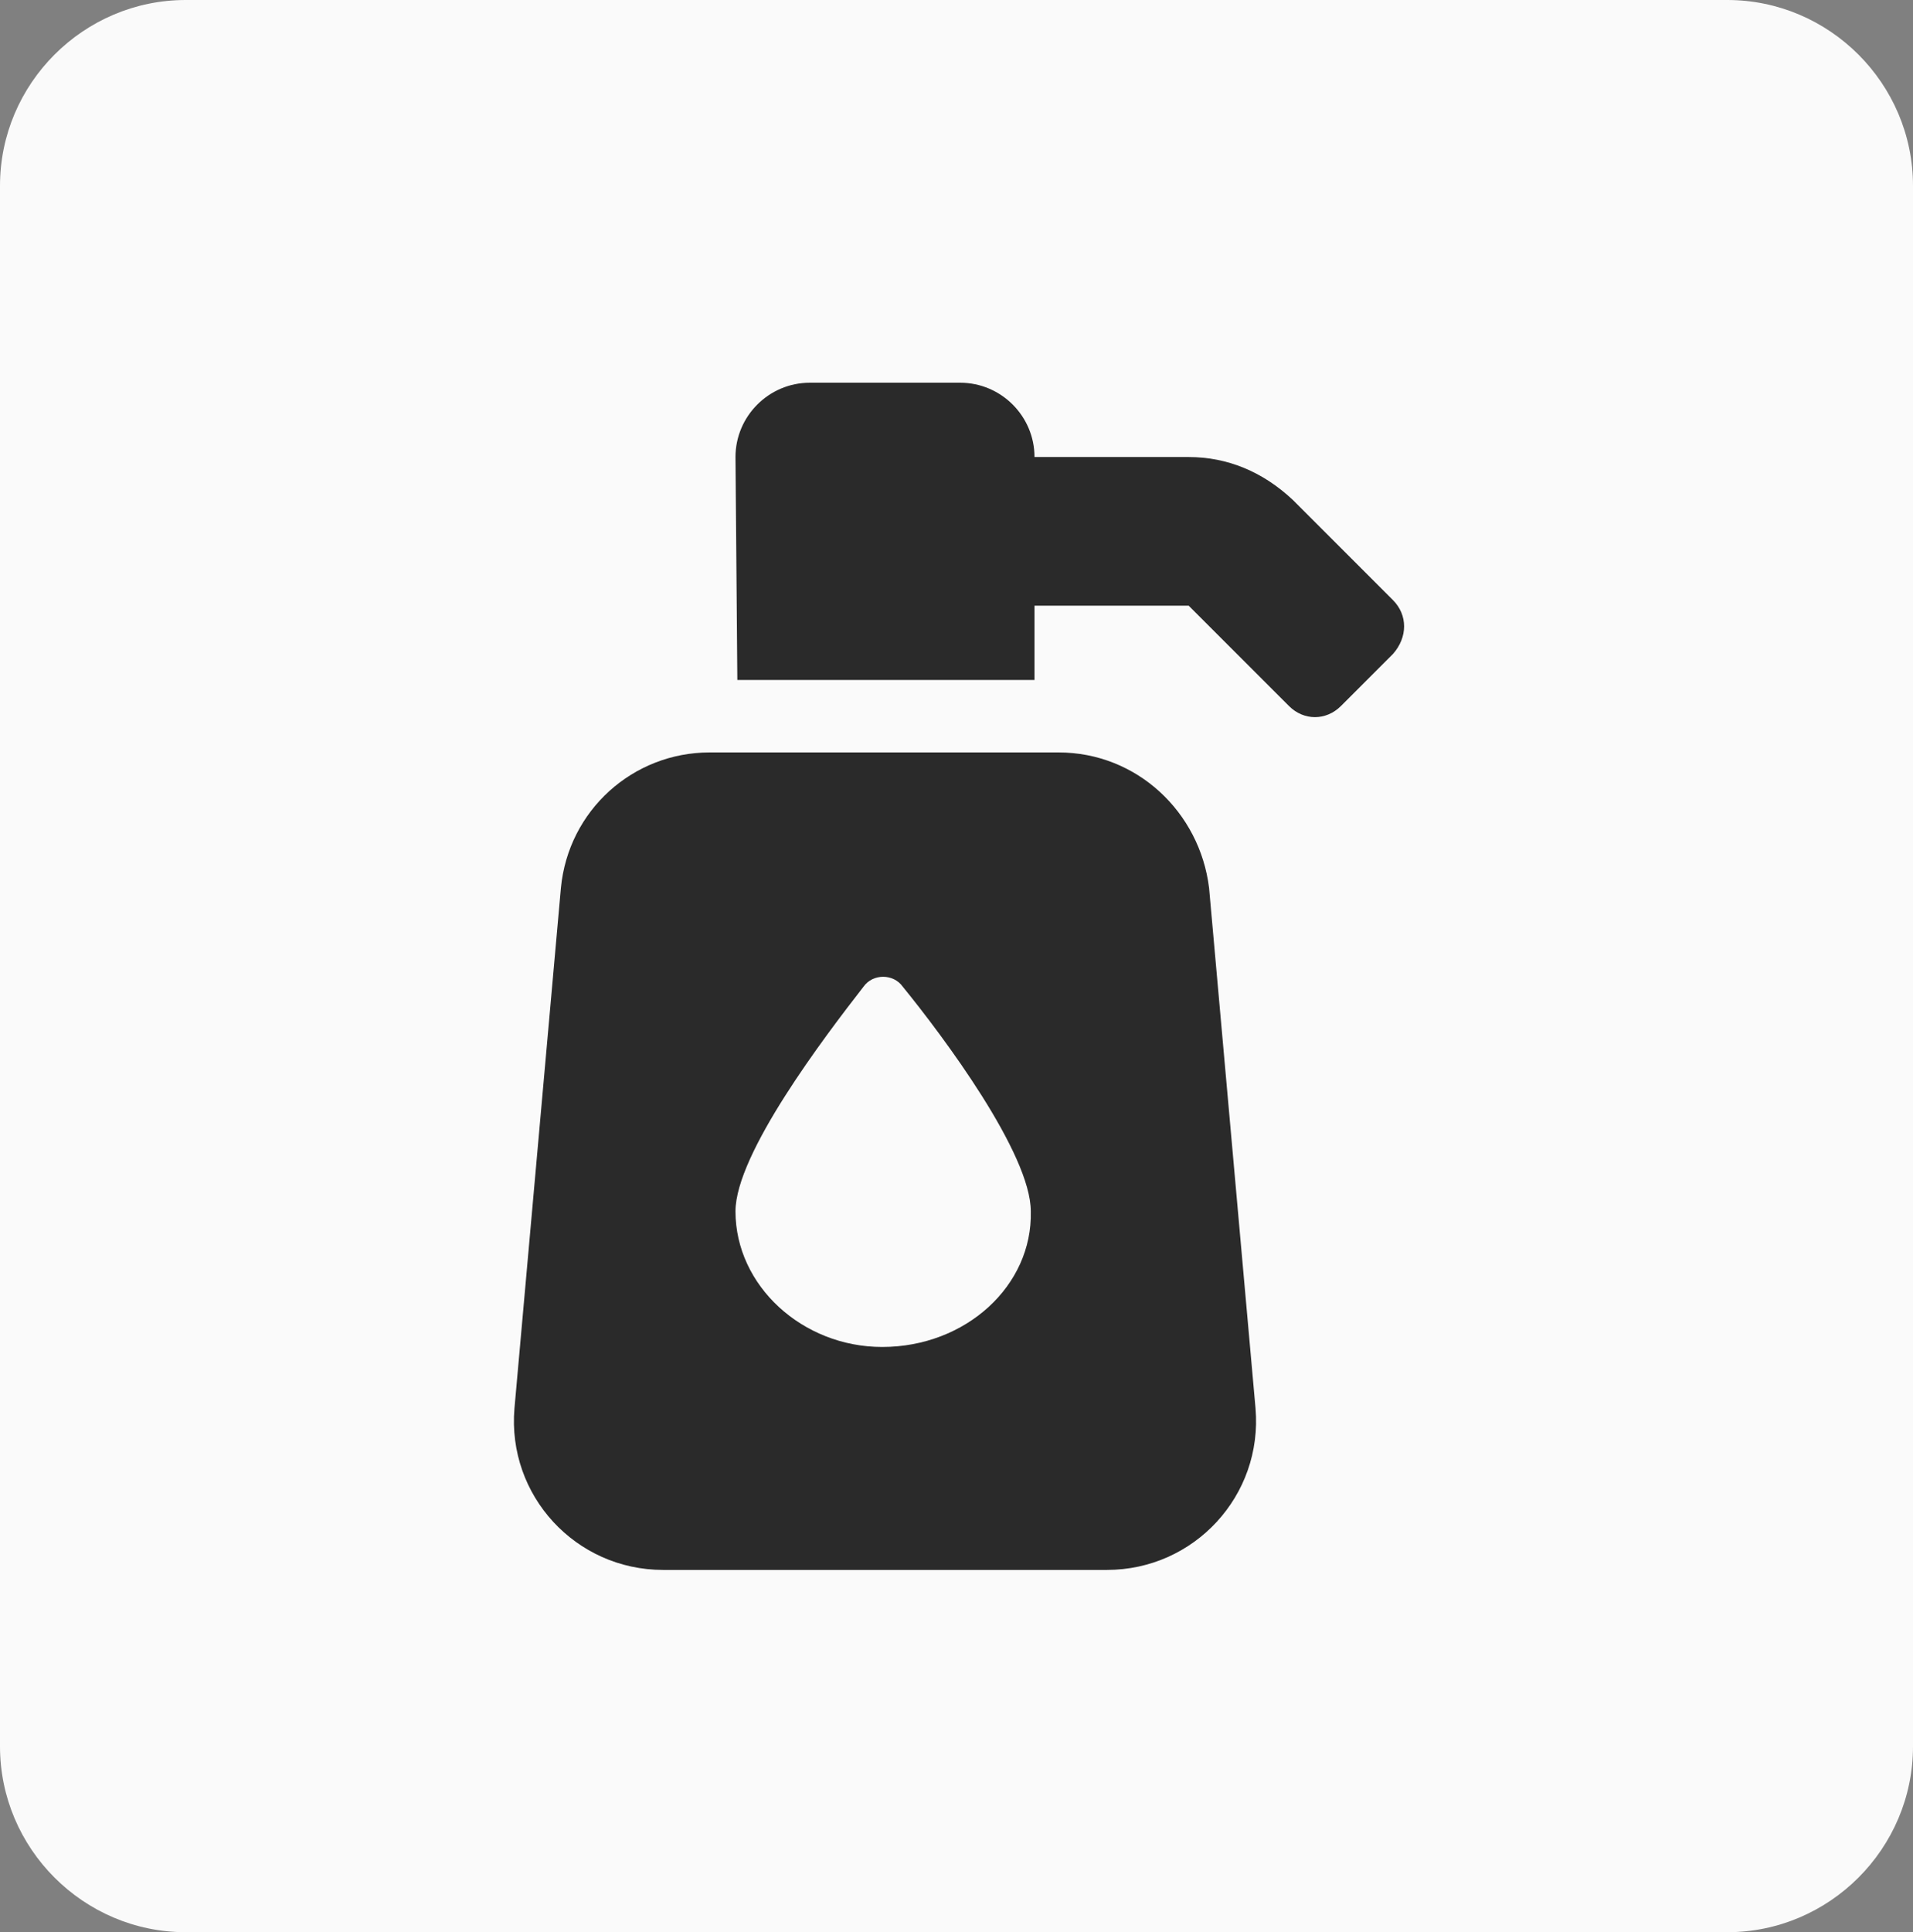
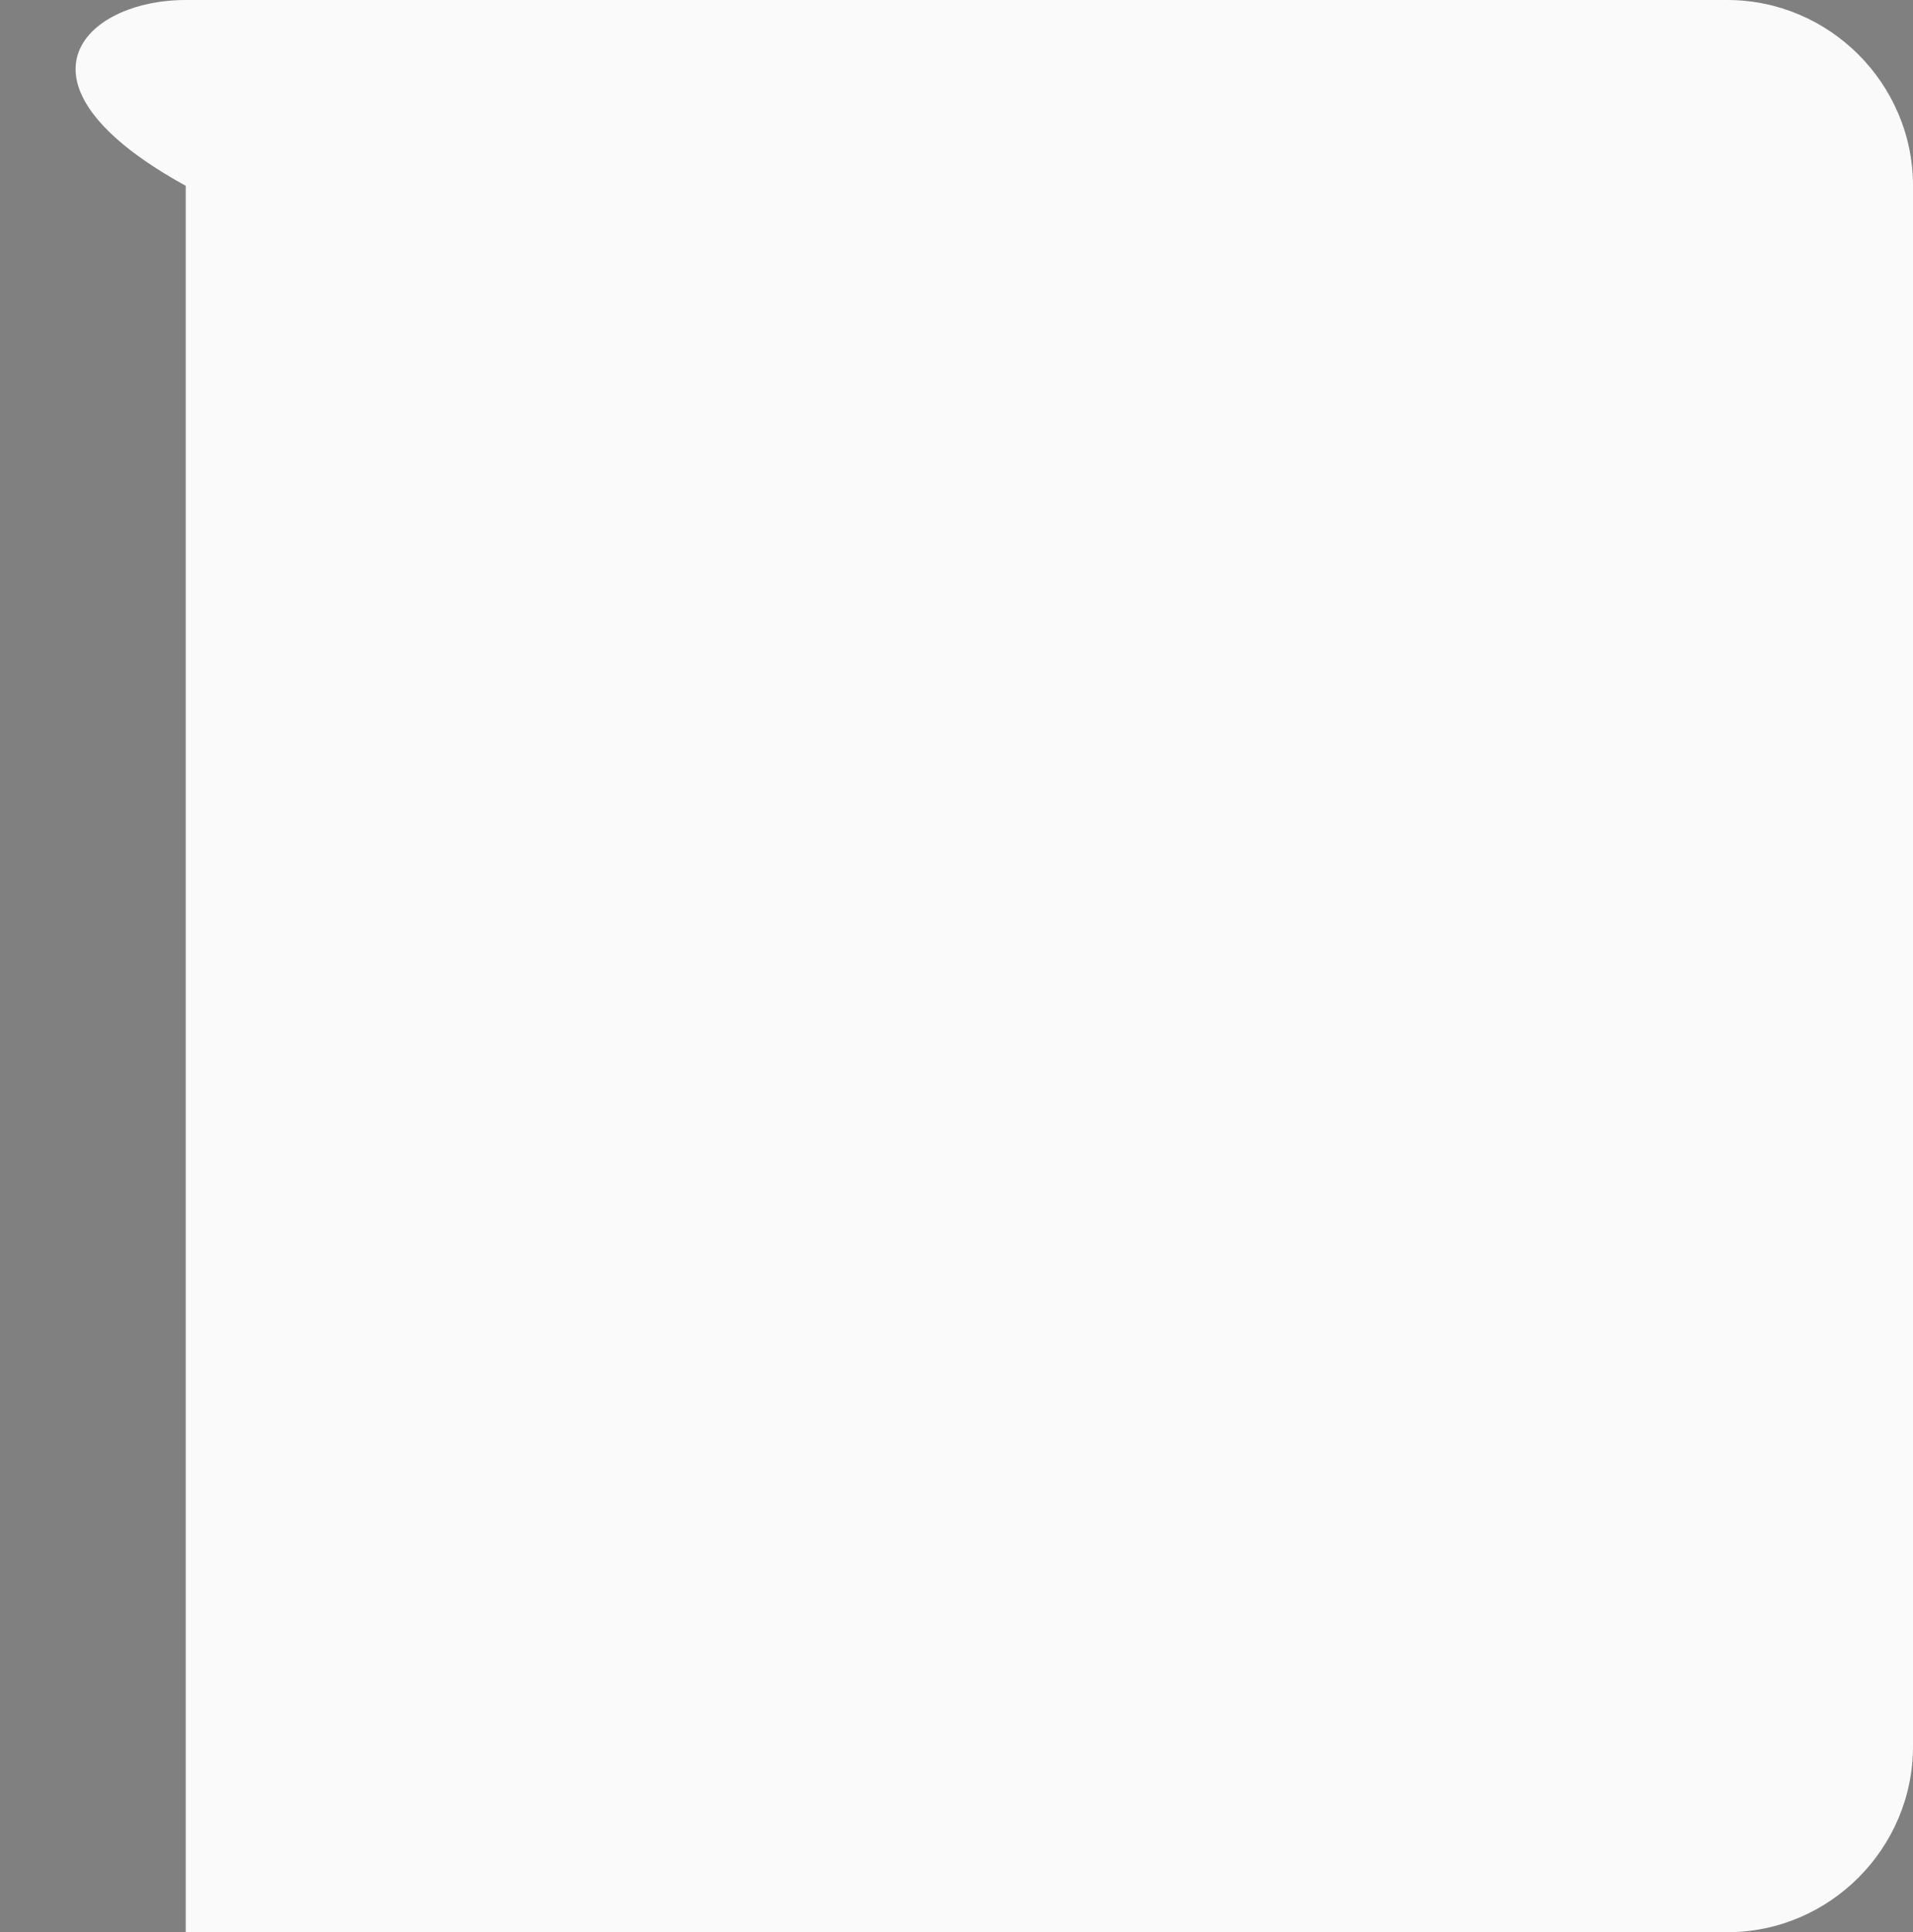
<svg xmlns="http://www.w3.org/2000/svg" version="1.1" id="Layer_1" x="0px" y="0px" viewBox="0 0 103 104" style="enable-background:new 0 0 103 104;" xml:space="preserve">
  <rect x="0" y="0" width="103" height="104" fill="#808080" stroke="none" />
  <style type="text/css">
	.st0{fill:#FAFAFA;}
	.st1{fill:#2A2A2A;}
</style>
-   <path id="Rectangle_334" class="st0" d="M10,0h83c5.5,0,10,4.5,10,10v84c0,5.5-4.5,10-10,10H10c-5.5,0-10-4.5-10-10V10  C0,4.5,4.5,0,10,0z" />
-   <path class="st1" d="M57,40.5H38.2c-4.1,0-7.6,3.1-8,7.3l-2.5,28c-0.4,4.7,3.3,8.7,8,8.7h23.9c4.7,0,8.4-4,8-8.7l-2.5-28  C64.6,43.7,61.2,40.5,57,40.5z M47.5,72.5c-4.3,0-7.9-3.3-7.9-7.3c0-3.1,4.8-9.4,6.9-12.1c0.5-0.7,1.6-0.7,2.1,0  c2.2,2.7,6.9,9,6.9,12.1C55.6,69.2,52,72.5,47.5,72.5z M75,32.3l-5.4-5.4c-1.6-1.5-3.5-2.3-5.6-2.3h-8.3c0-2.2-1.8-4-4-4h-8.1  c-2.2,0-4,1.8-4,4l0.1,12h16v-4H64l5.4,5.4c0.8,0.8,2,0.8,2.8,0l2.8-2.8C75.8,34.3,75.8,33.1,75,32.3z" />
+   <path id="Rectangle_334" class="st0" d="M10,0h83c5.5,0,10,4.5,10,10v84c0,5.5-4.5,10-10,10H10V10  C0,4.5,4.5,0,10,0z" />
</svg>